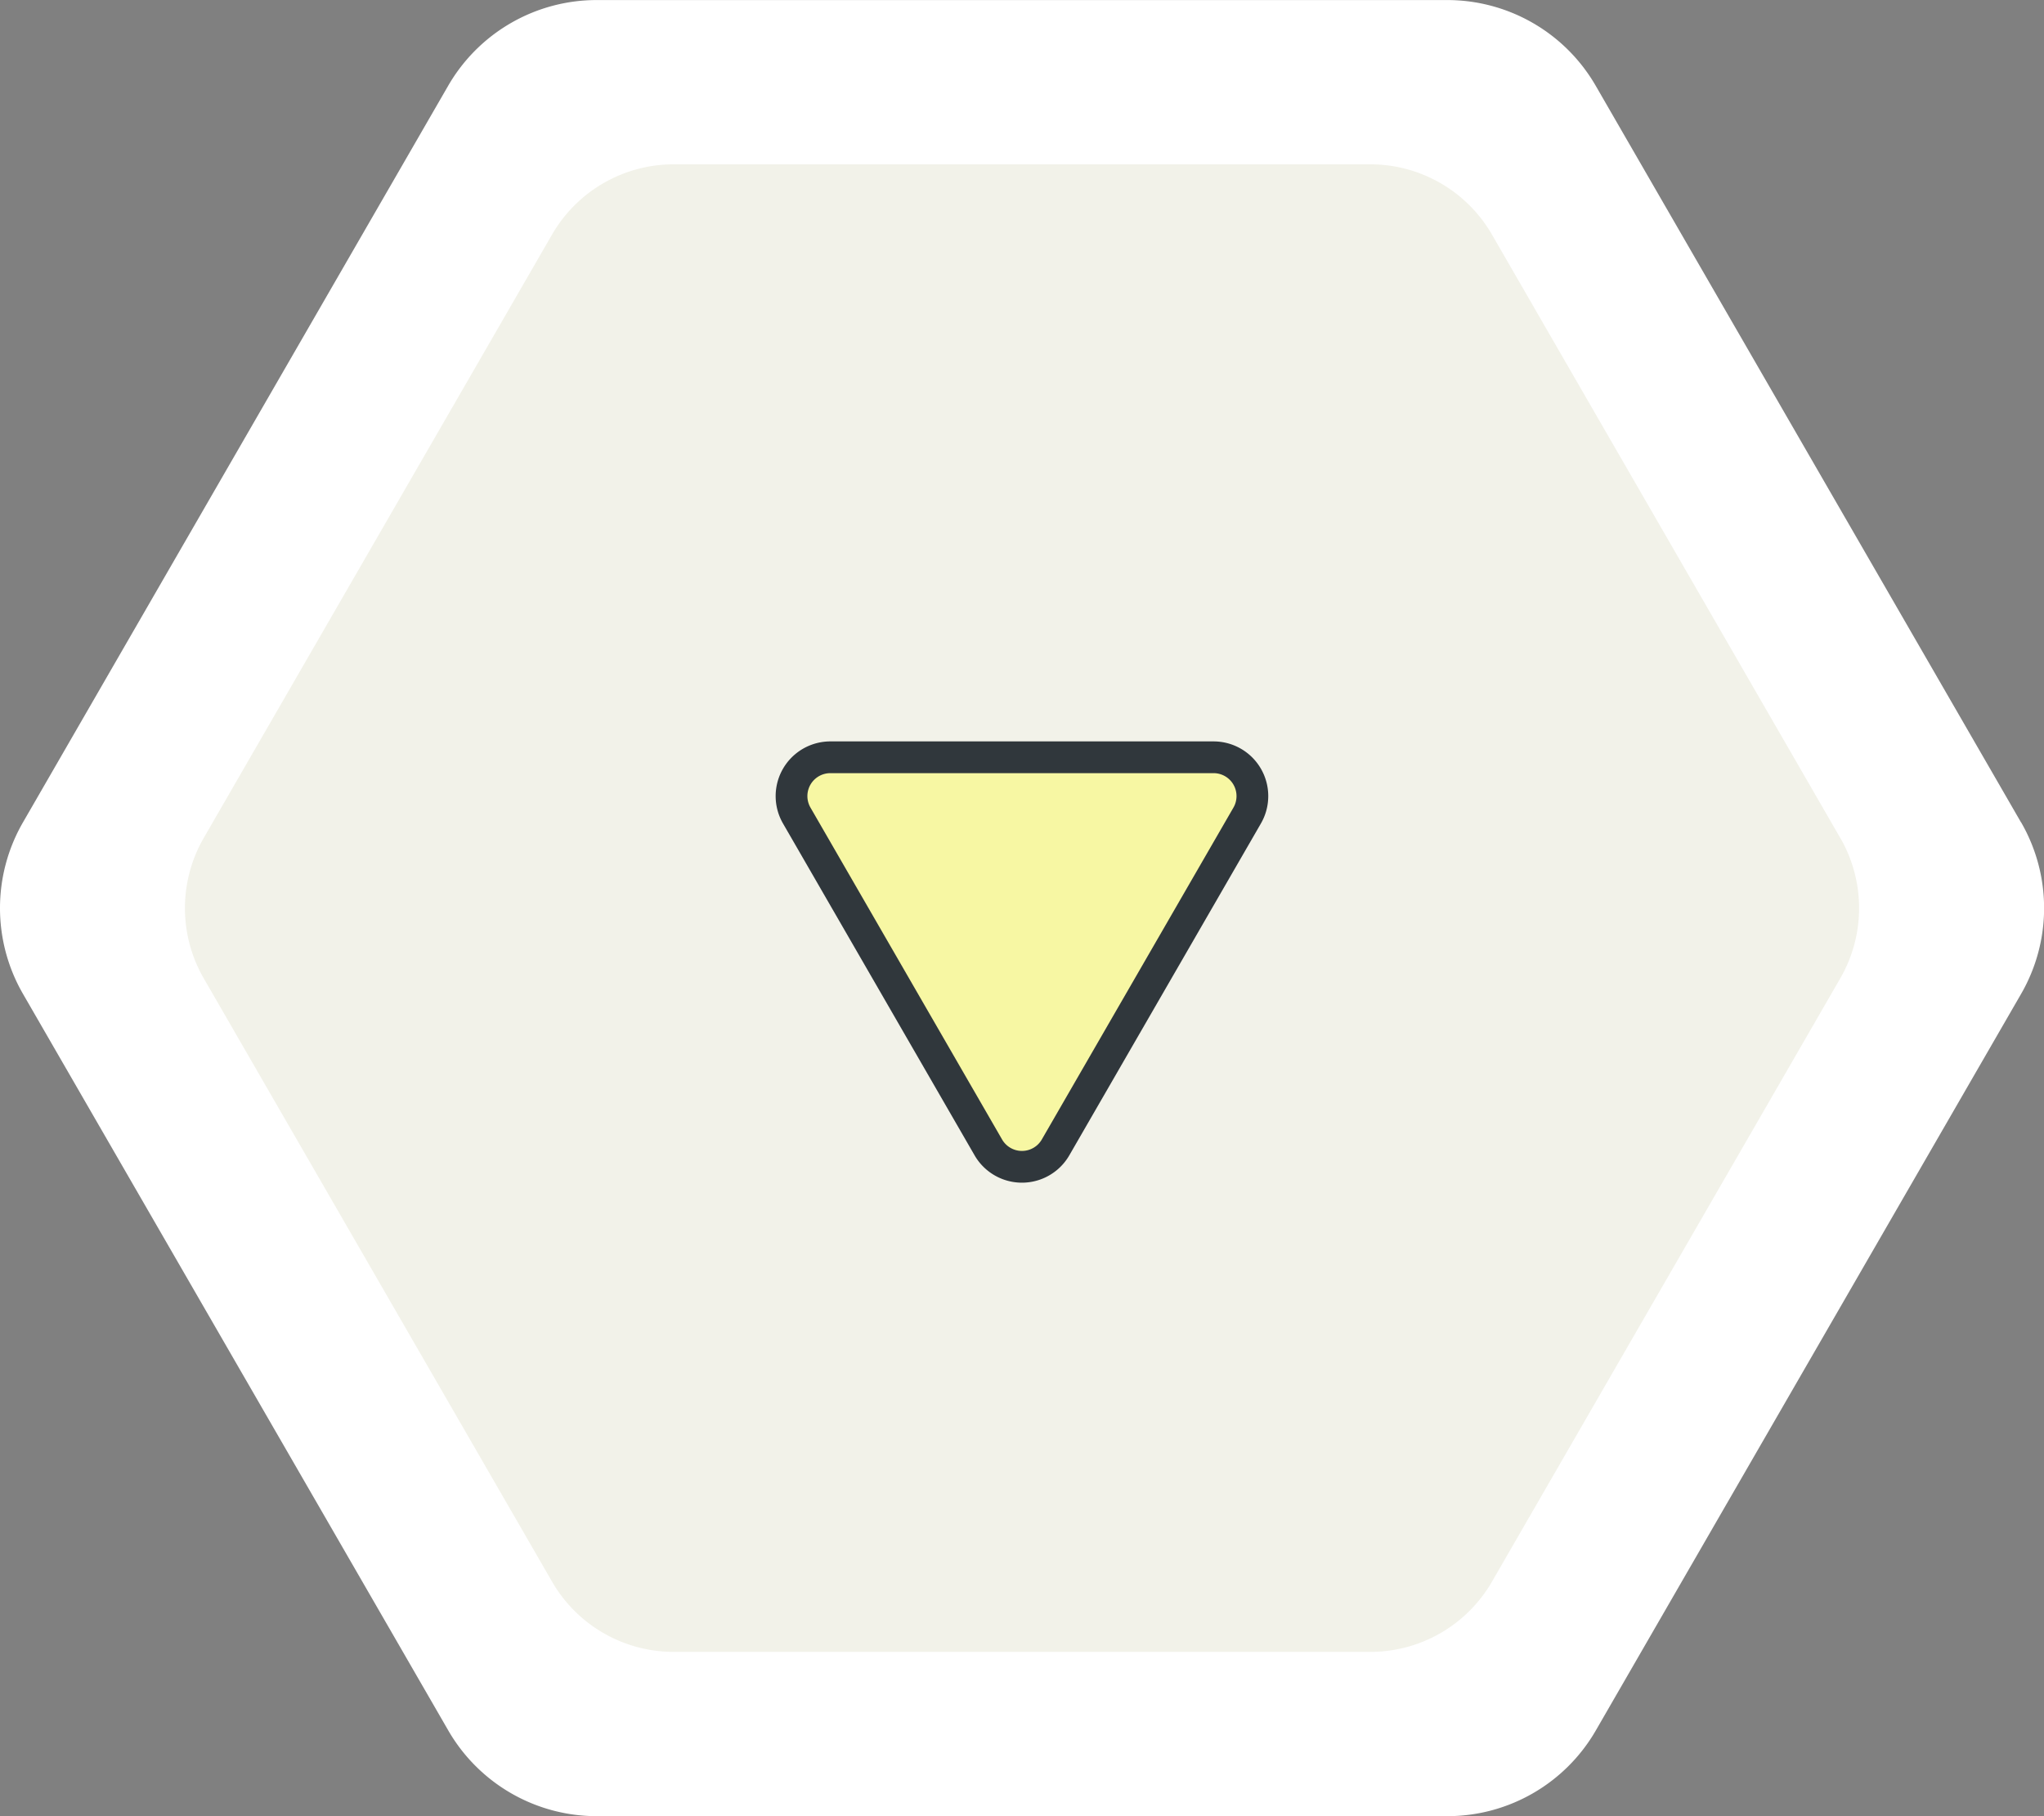
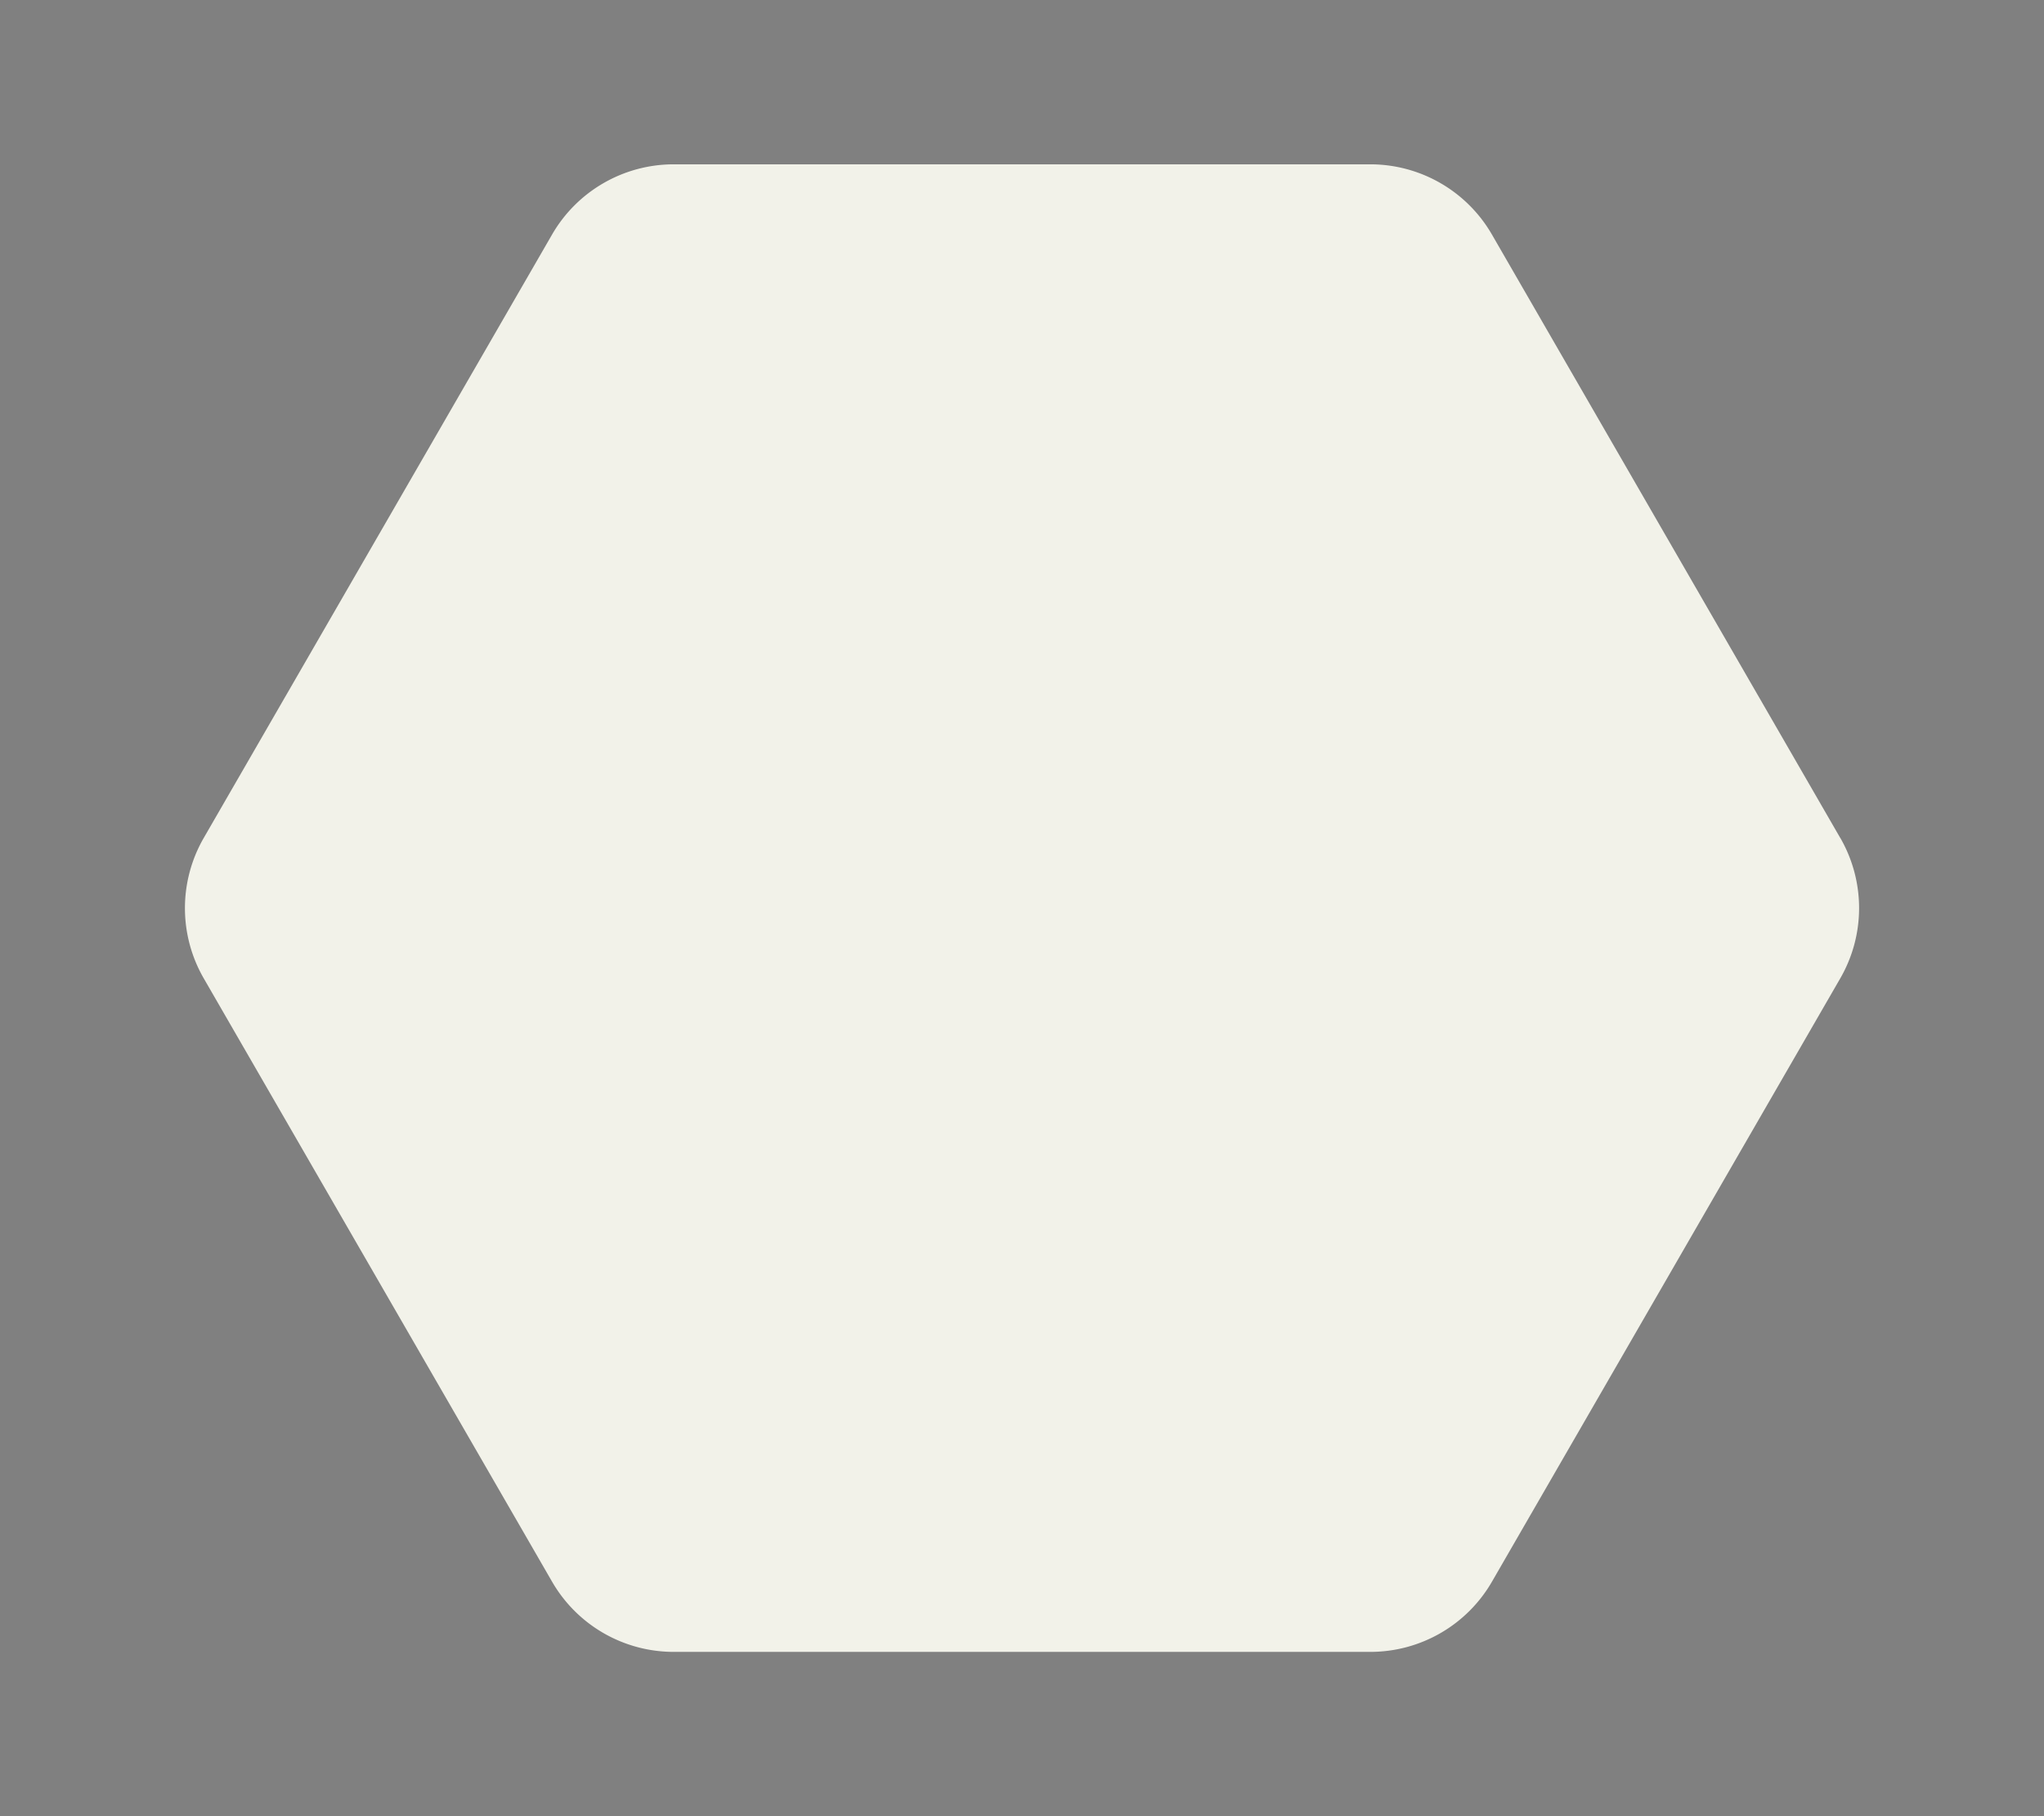
<svg xmlns="http://www.w3.org/2000/svg" width="193.197" height="171.657" viewBox="0 0 193.197 171.657">
  <rect x="0" y="0" width="193.197" height="171.657" fill="#808080" stroke="none" />
  <g id="Group_2112" data-name="Group 2112" transform="translate(-603.402 -913.596)">
-     <path id="Path_500" data-name="Path 500" d="M191.026,91.361l-40.2-69.619a16.208,16.208,0,0,0-14.037-8.1H56.4a16.209,16.209,0,0,0-14.038,8.1L2.172,91.361a16.21,16.21,0,0,0,0,16.209l40.2,69.619a16.208,16.208,0,0,0,14.038,8.1h80.389a16.208,16.208,0,0,0,14.037-8.1l40.2-69.619a16.211,16.211,0,0,0,0-16.209" transform="translate(603.401 899.959)" fill="#fff" />
    <path id="Path_502" data-name="Path 502" d="M156.458,77.3,123.537,20.275a13.275,13.275,0,0,0-11.5-6.638H46.2a13.275,13.275,0,0,0-11.5,6.638L1.779,77.3a13.277,13.277,0,0,0,0,13.276L34.7,147.593a13.275,13.275,0,0,0,11.5,6.638H112.04a13.275,13.275,0,0,0,11.5-6.638l32.921-57.021a13.277,13.277,0,0,0,0-13.276" transform="translate(620.882 915.49)" fill="#f2f2e9" />
-     <path id="Path_503" data-name="Path 503" d="M582.917,431.175h36.219a3.669,3.669,0,0,1,3.178,5.5L604.2,468.046a3.669,3.669,0,0,1-6.355,0l-18.11-31.367A3.669,3.669,0,0,1,582.917,431.175Z" transform="translate(98.973 553.994)" fill="#f7f7a3" stroke="#30373c" stroke-linecap="round" stroke-linejoin="round" stroke-width="3" />
  </g>
</svg>